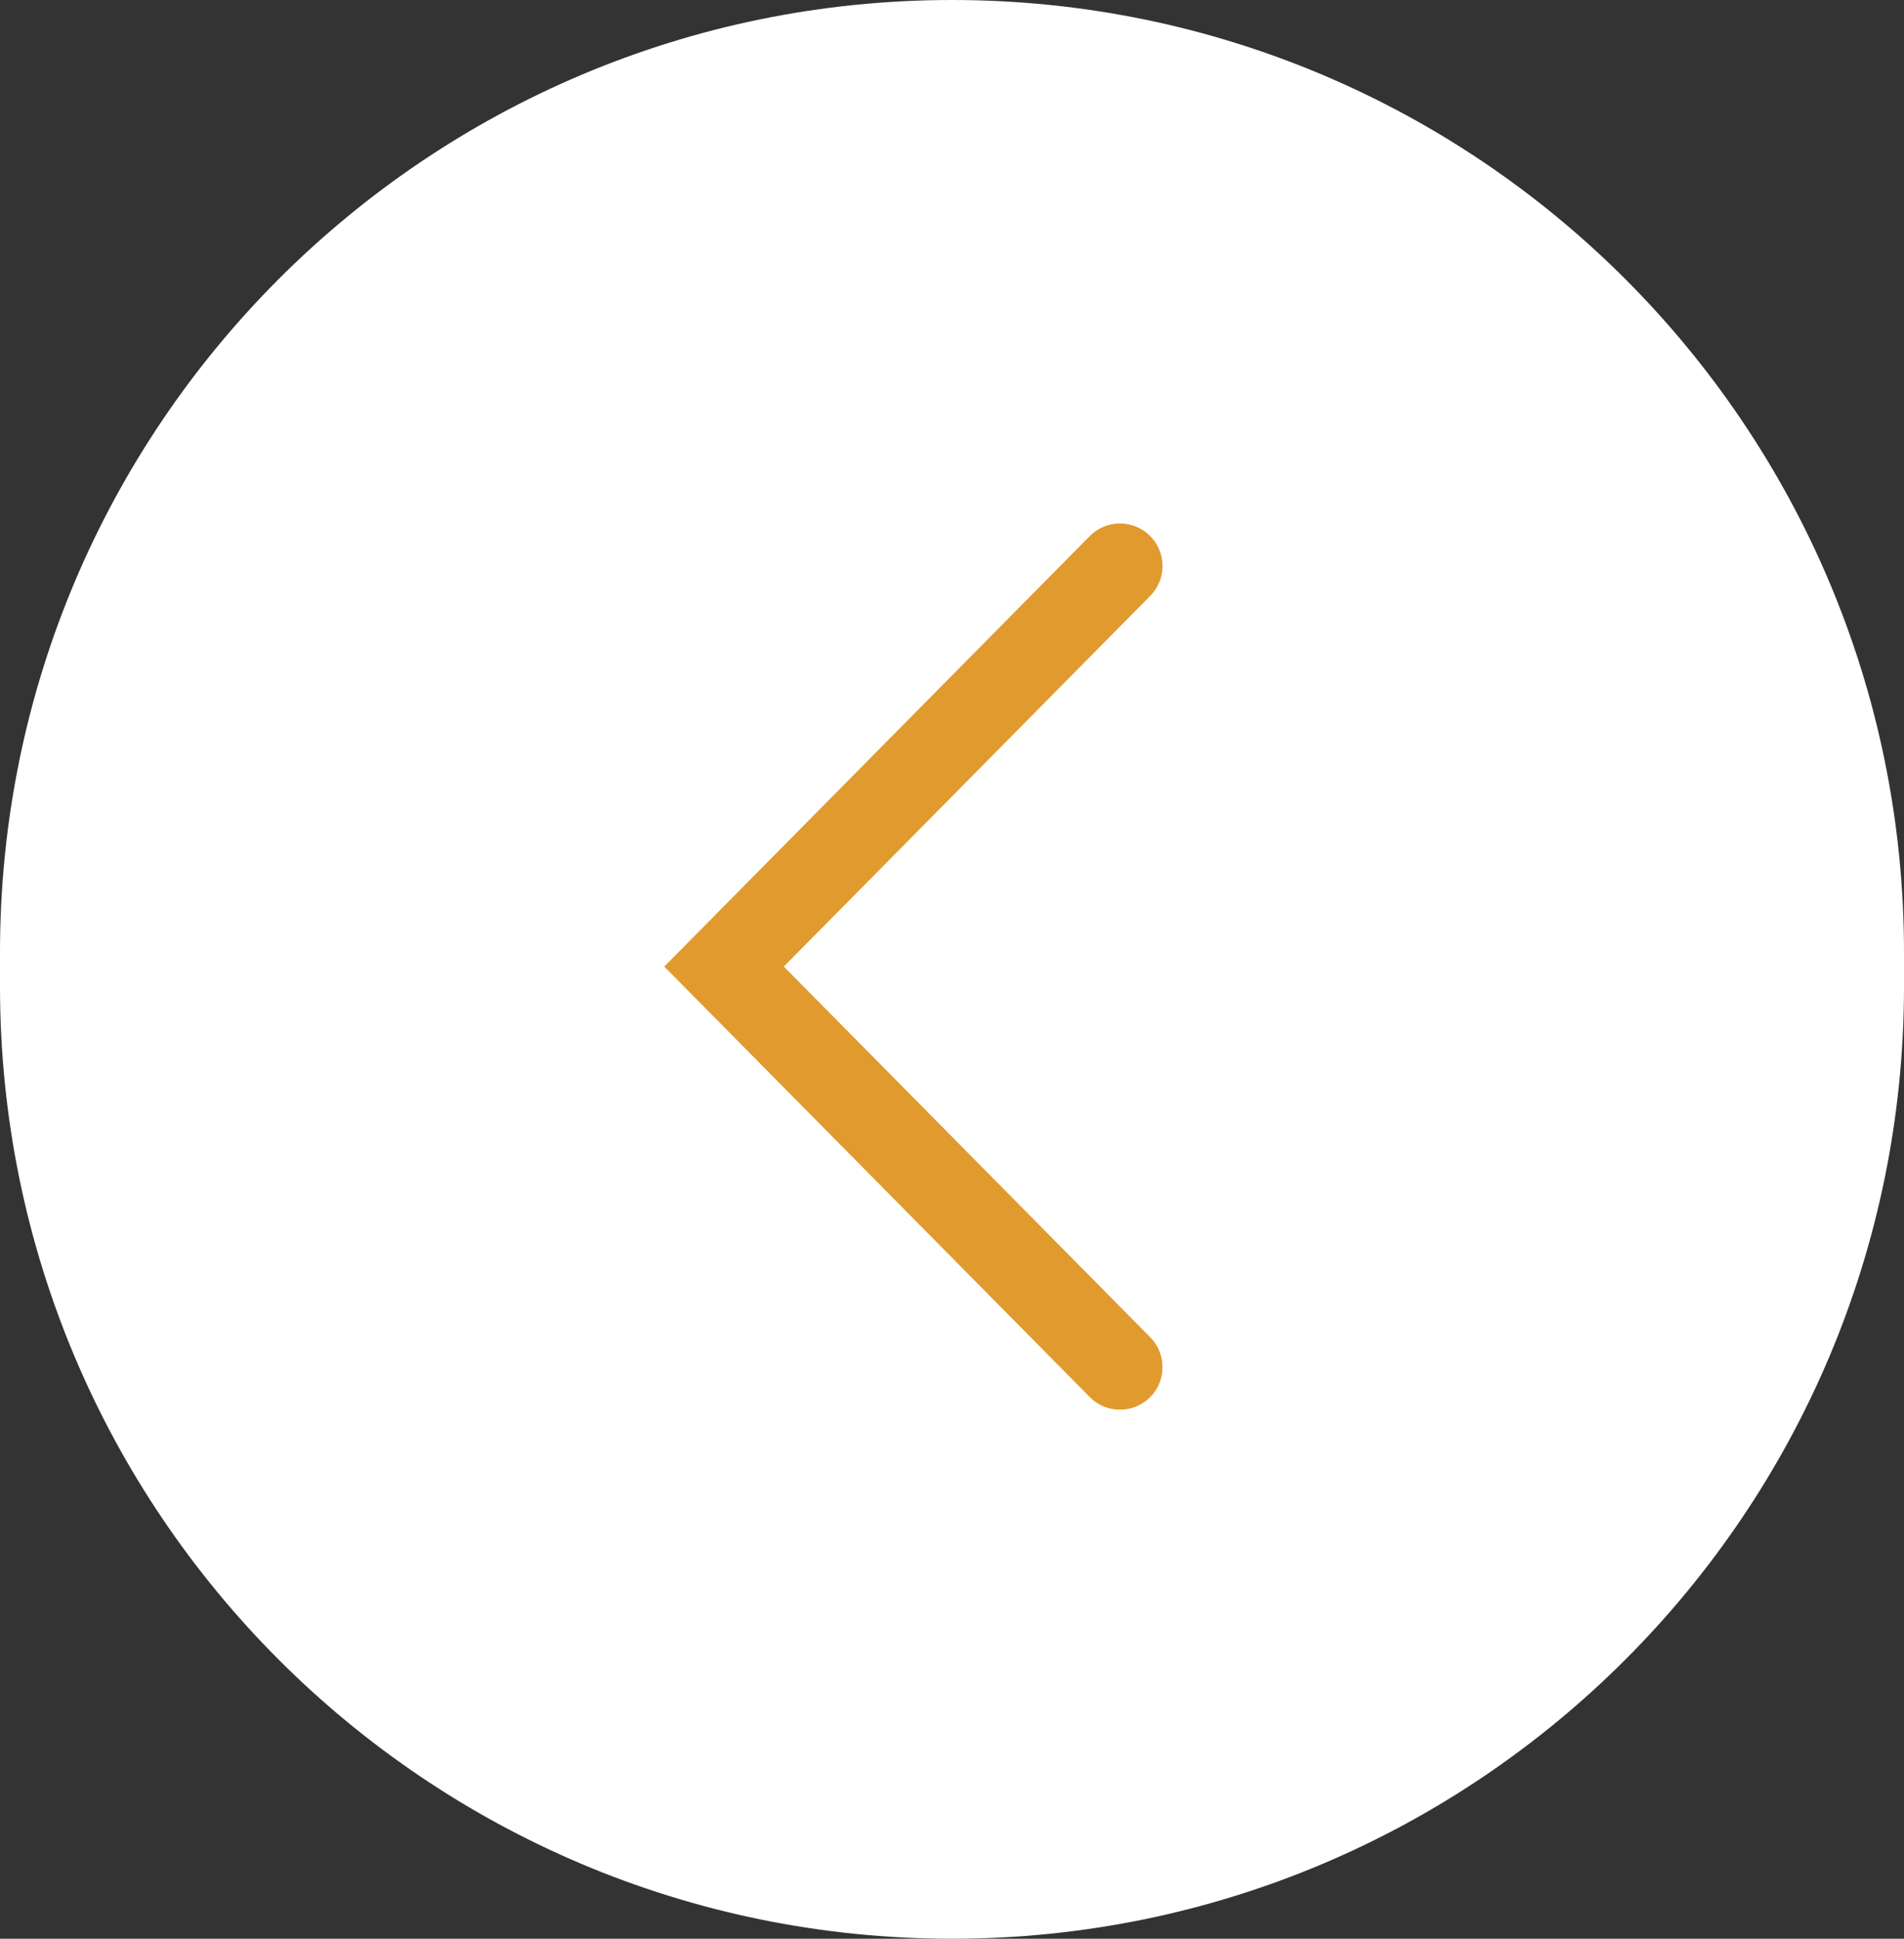
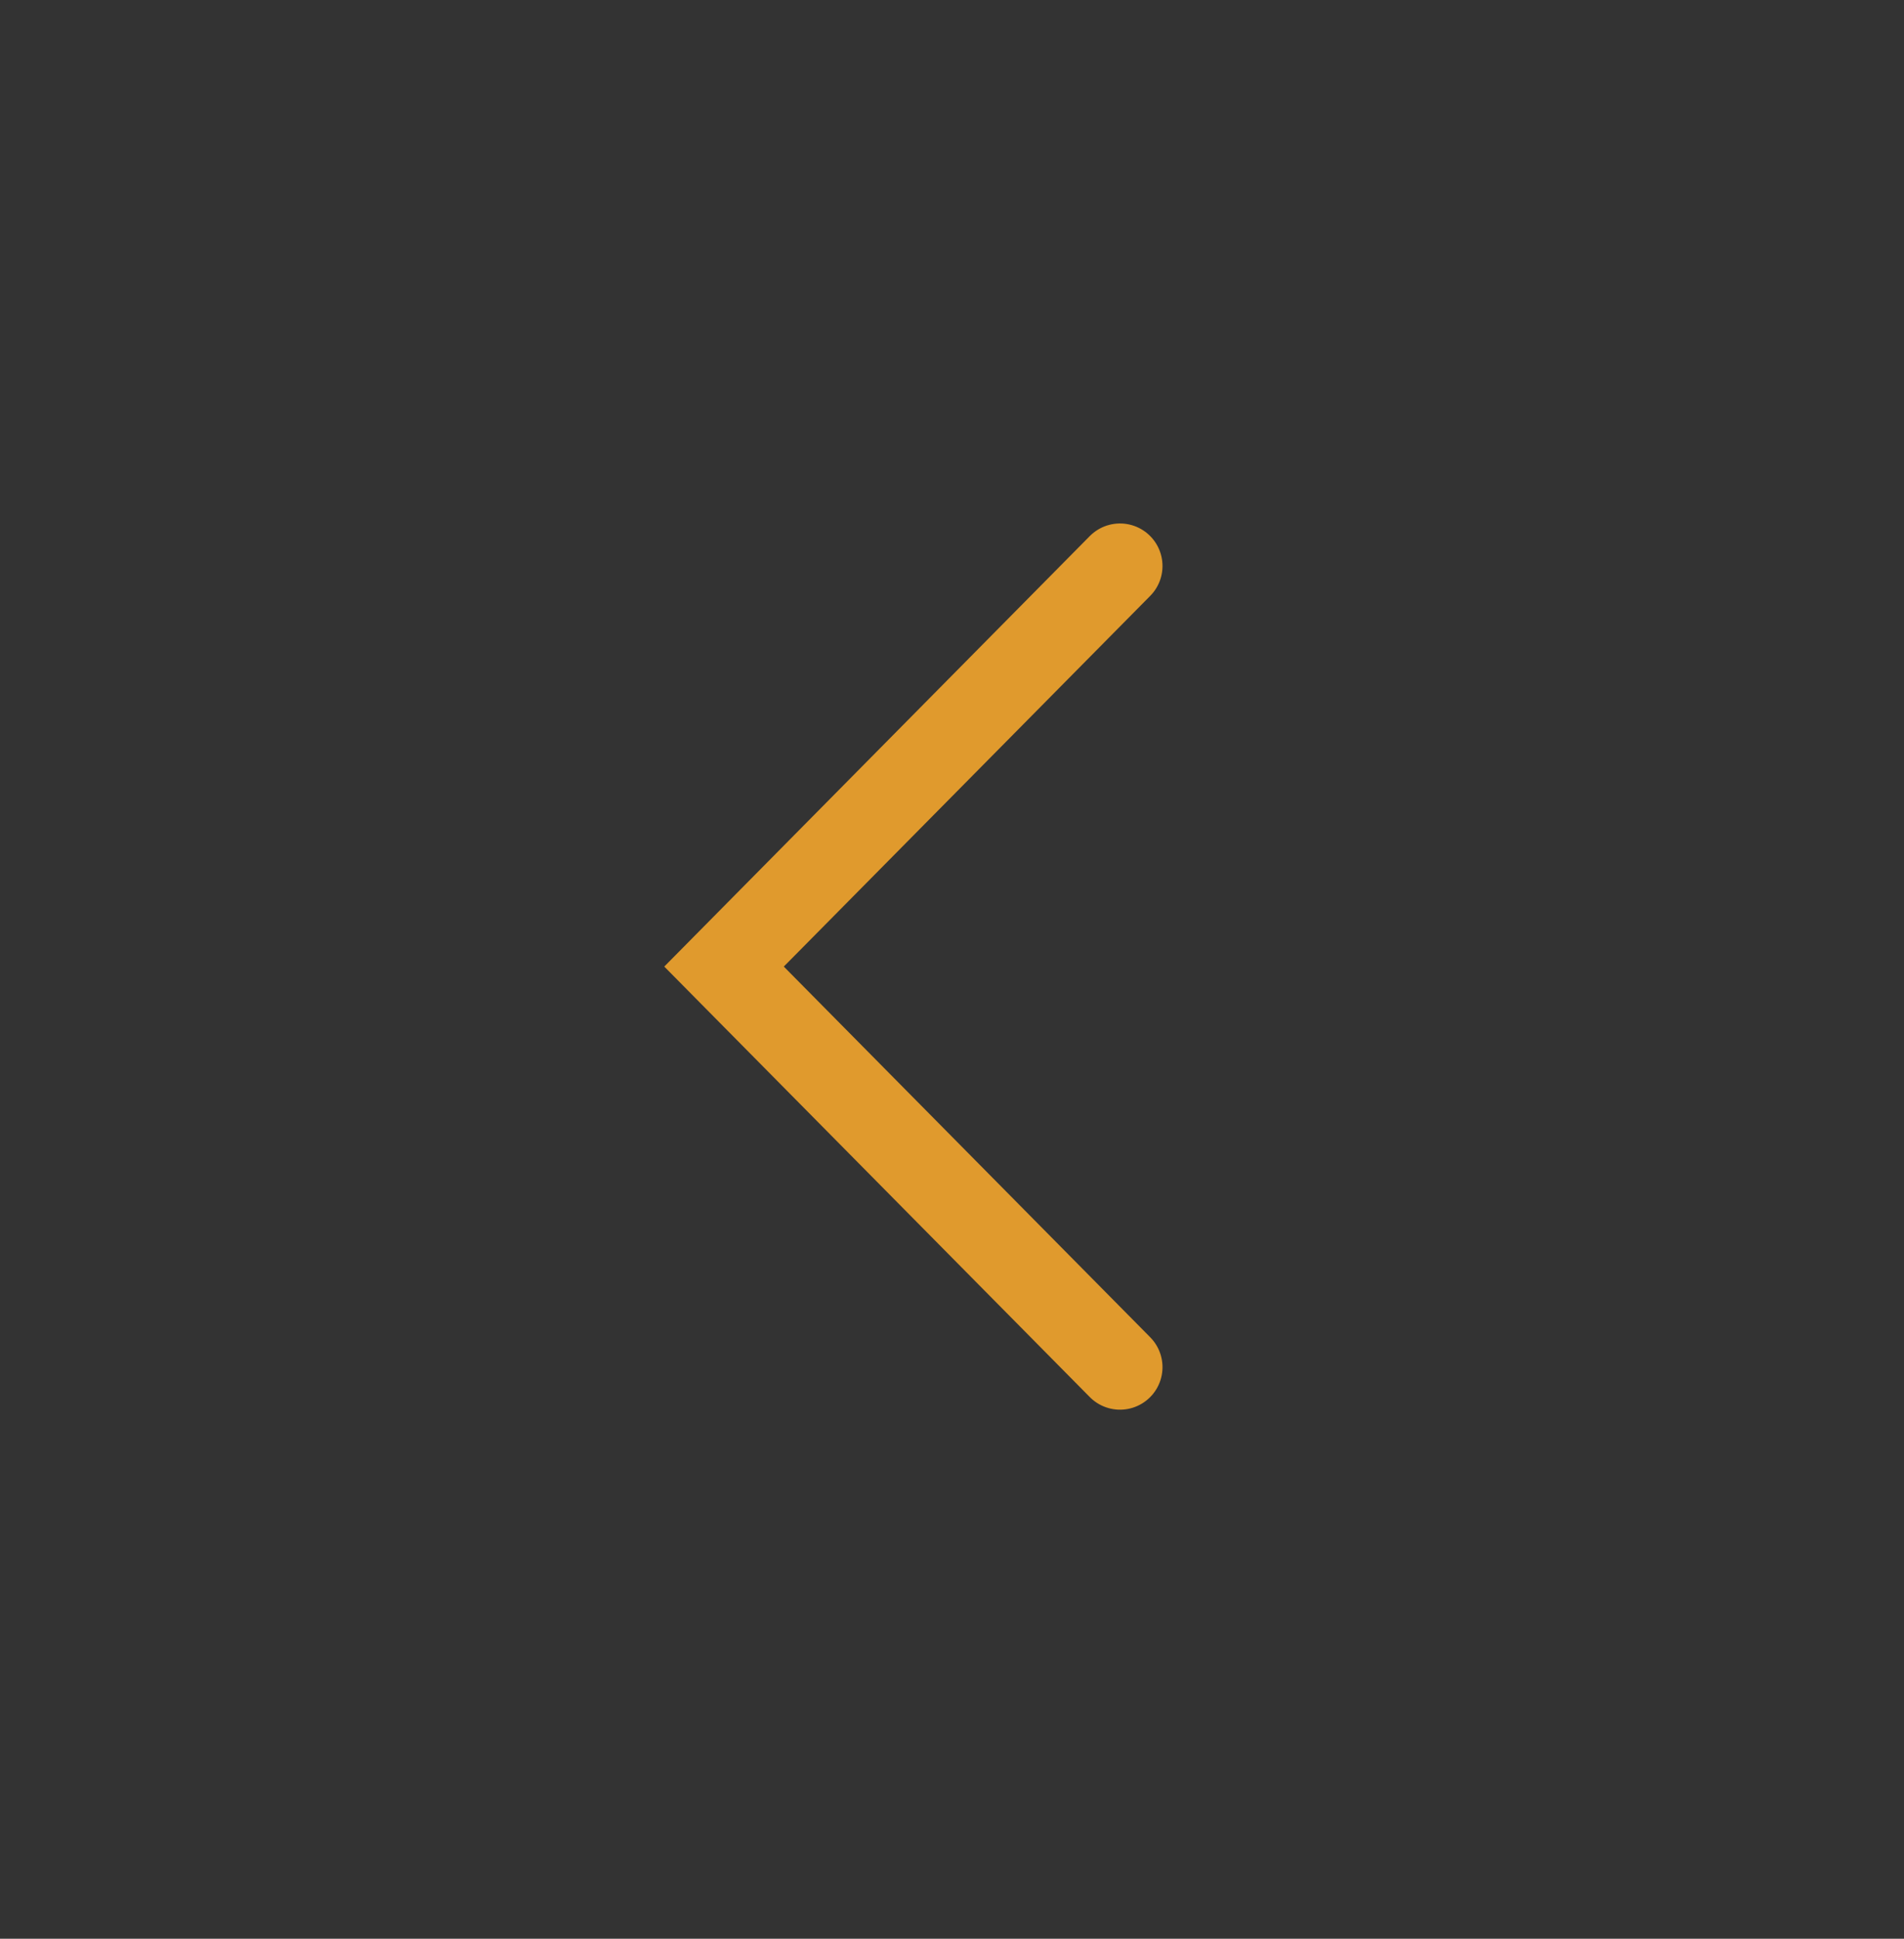
<svg xmlns="http://www.w3.org/2000/svg" width="56" height="57" viewBox="0 0 56 57">
  <rect x="0" y="0" width="56" height="57" fill="#333333" stroke="none" />
  <g fill="none" fill-rule="evenodd">
    <g>
      <g>
        <g>
-           <path fill="#FFF" d="M28 0c15.464 0 28 12.536 28 28v1c0 15.464-12.536 28-28 28S0 44.464 0 29v-1C0 12.536 12.536 0 28 0z" transform="translate(-43 -1491) translate(43 1491) rotate(-180 28 28.5)" />
          <path stroke="#E09A2D" stroke-linecap="round" stroke-width="2.5" d="M14.731 20.254L14.824 36.817 31.387 36.91" transform="translate(-43 -1491) translate(43 1491) rotate(-180 28 28.5) rotate(-135 23.059 28.582)" />
        </g>
      </g>
    </g>
  </g>
</svg>